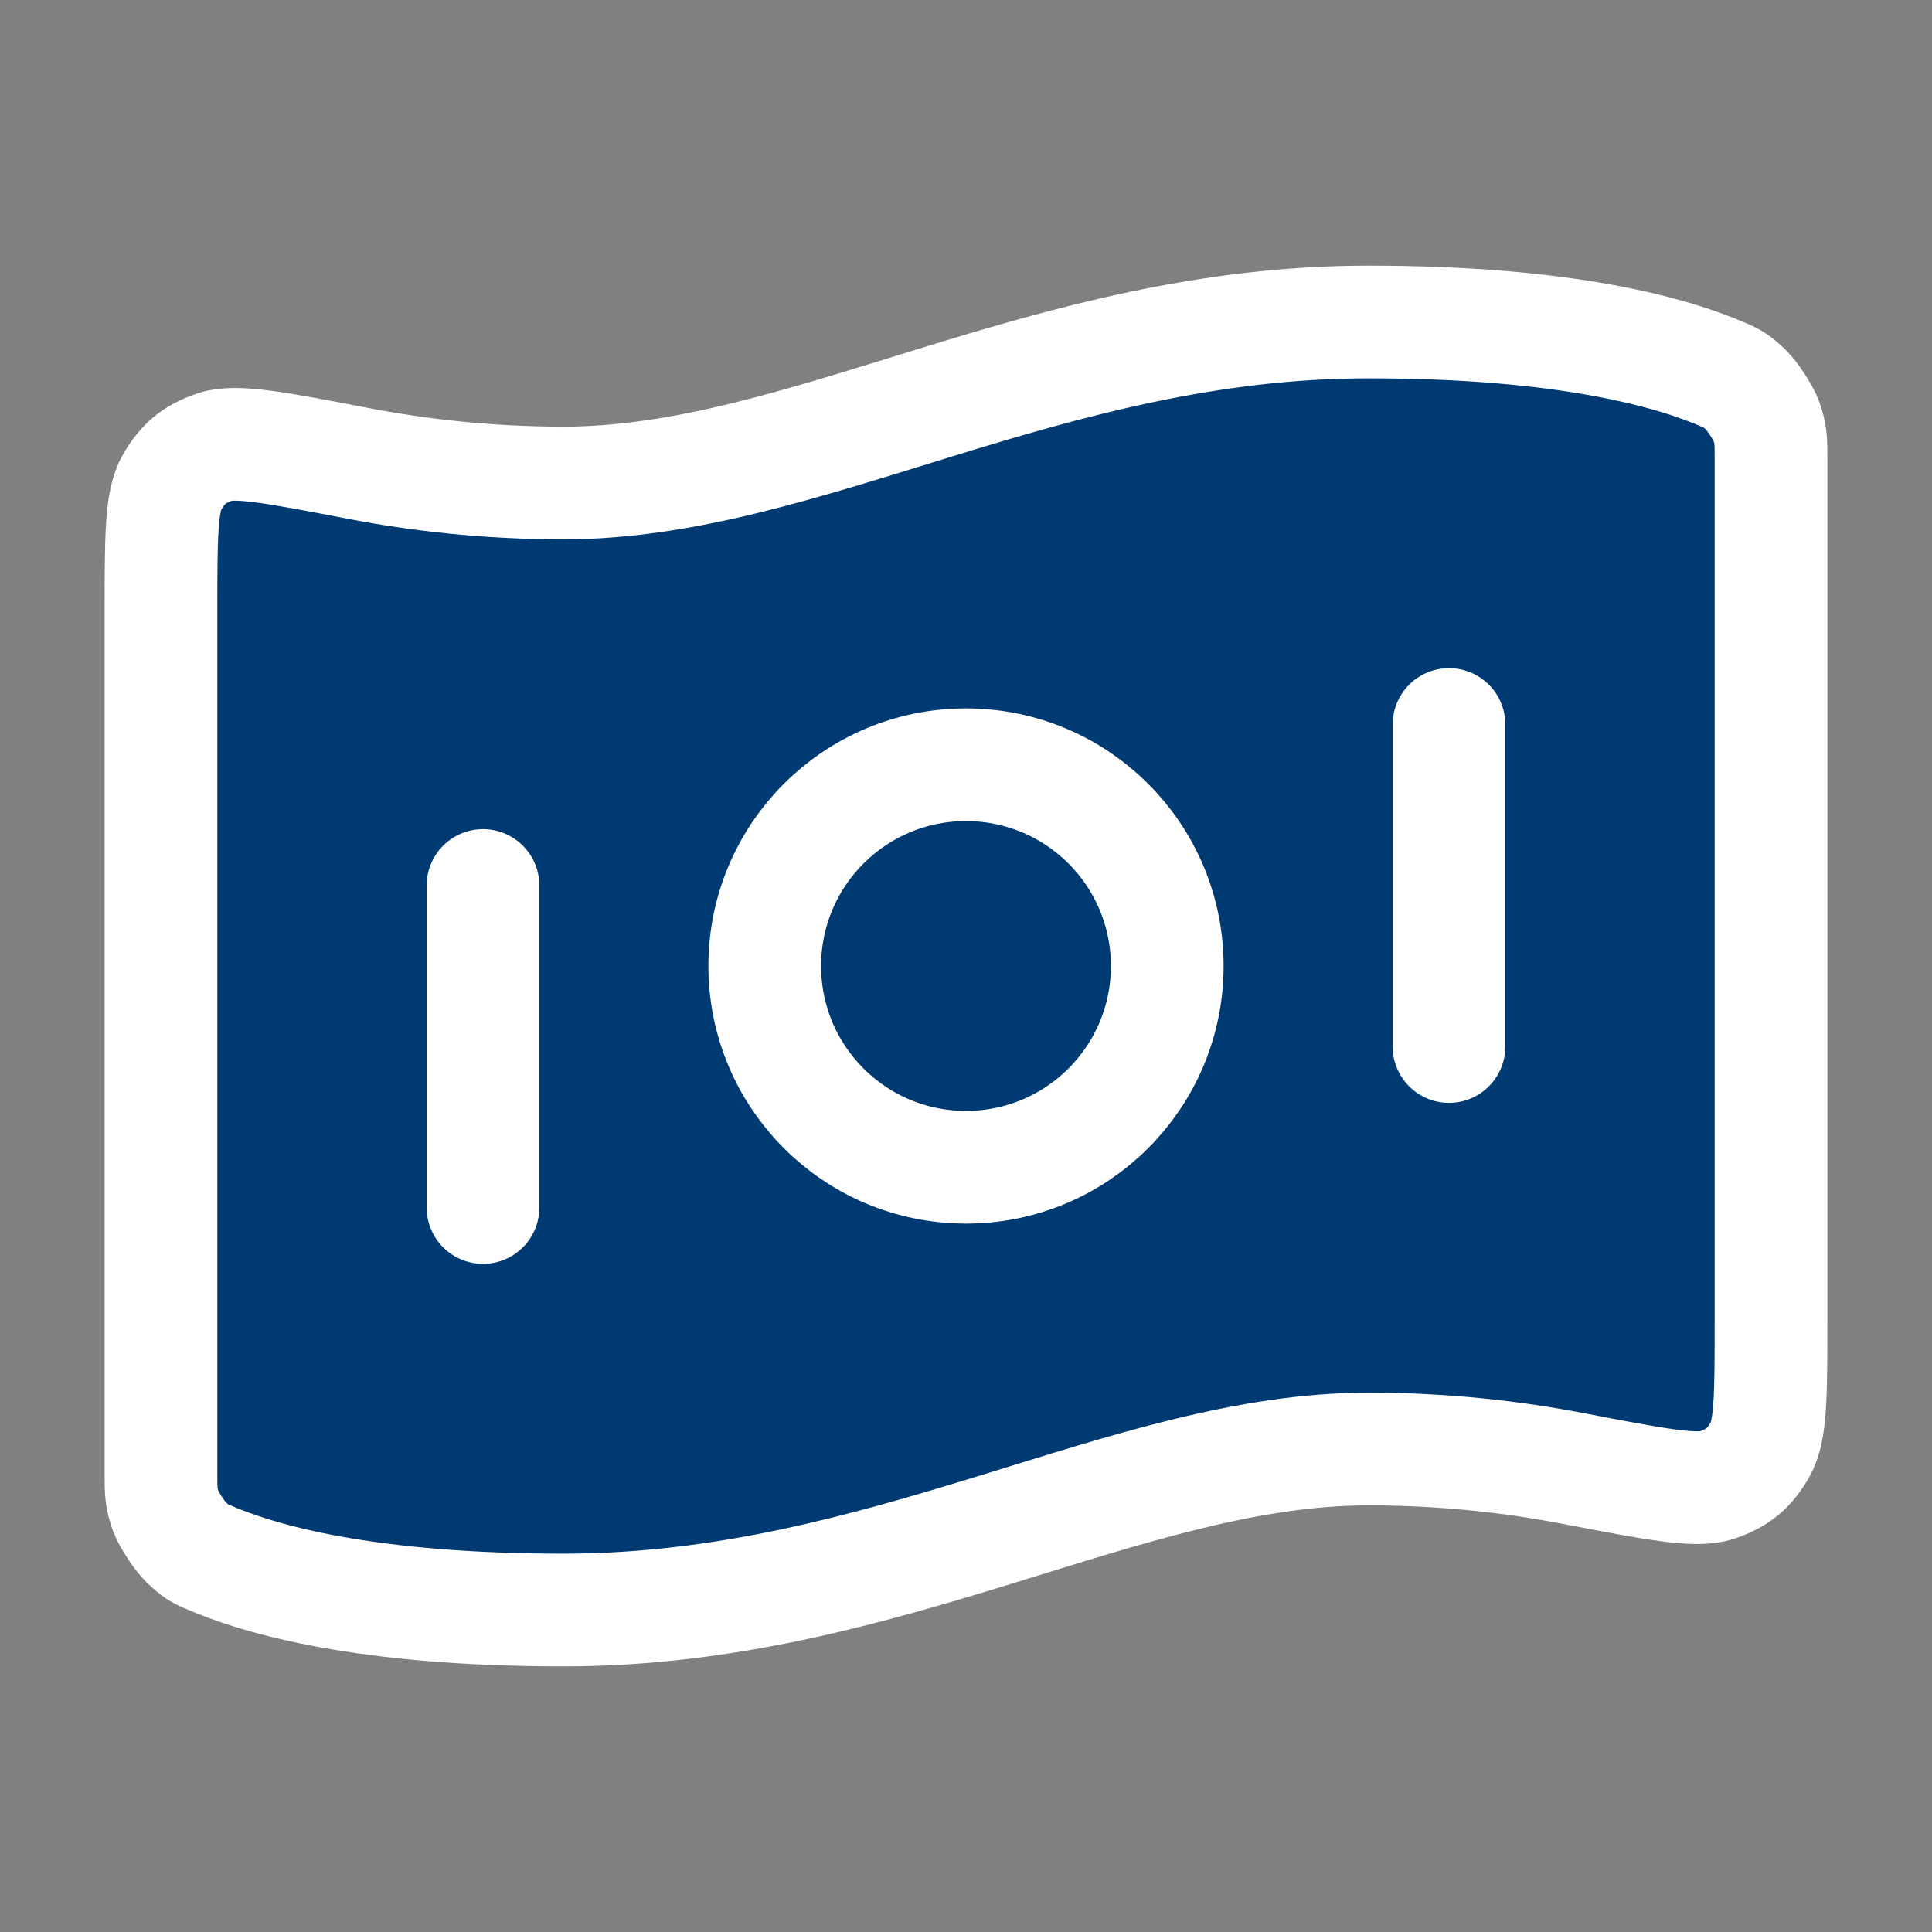
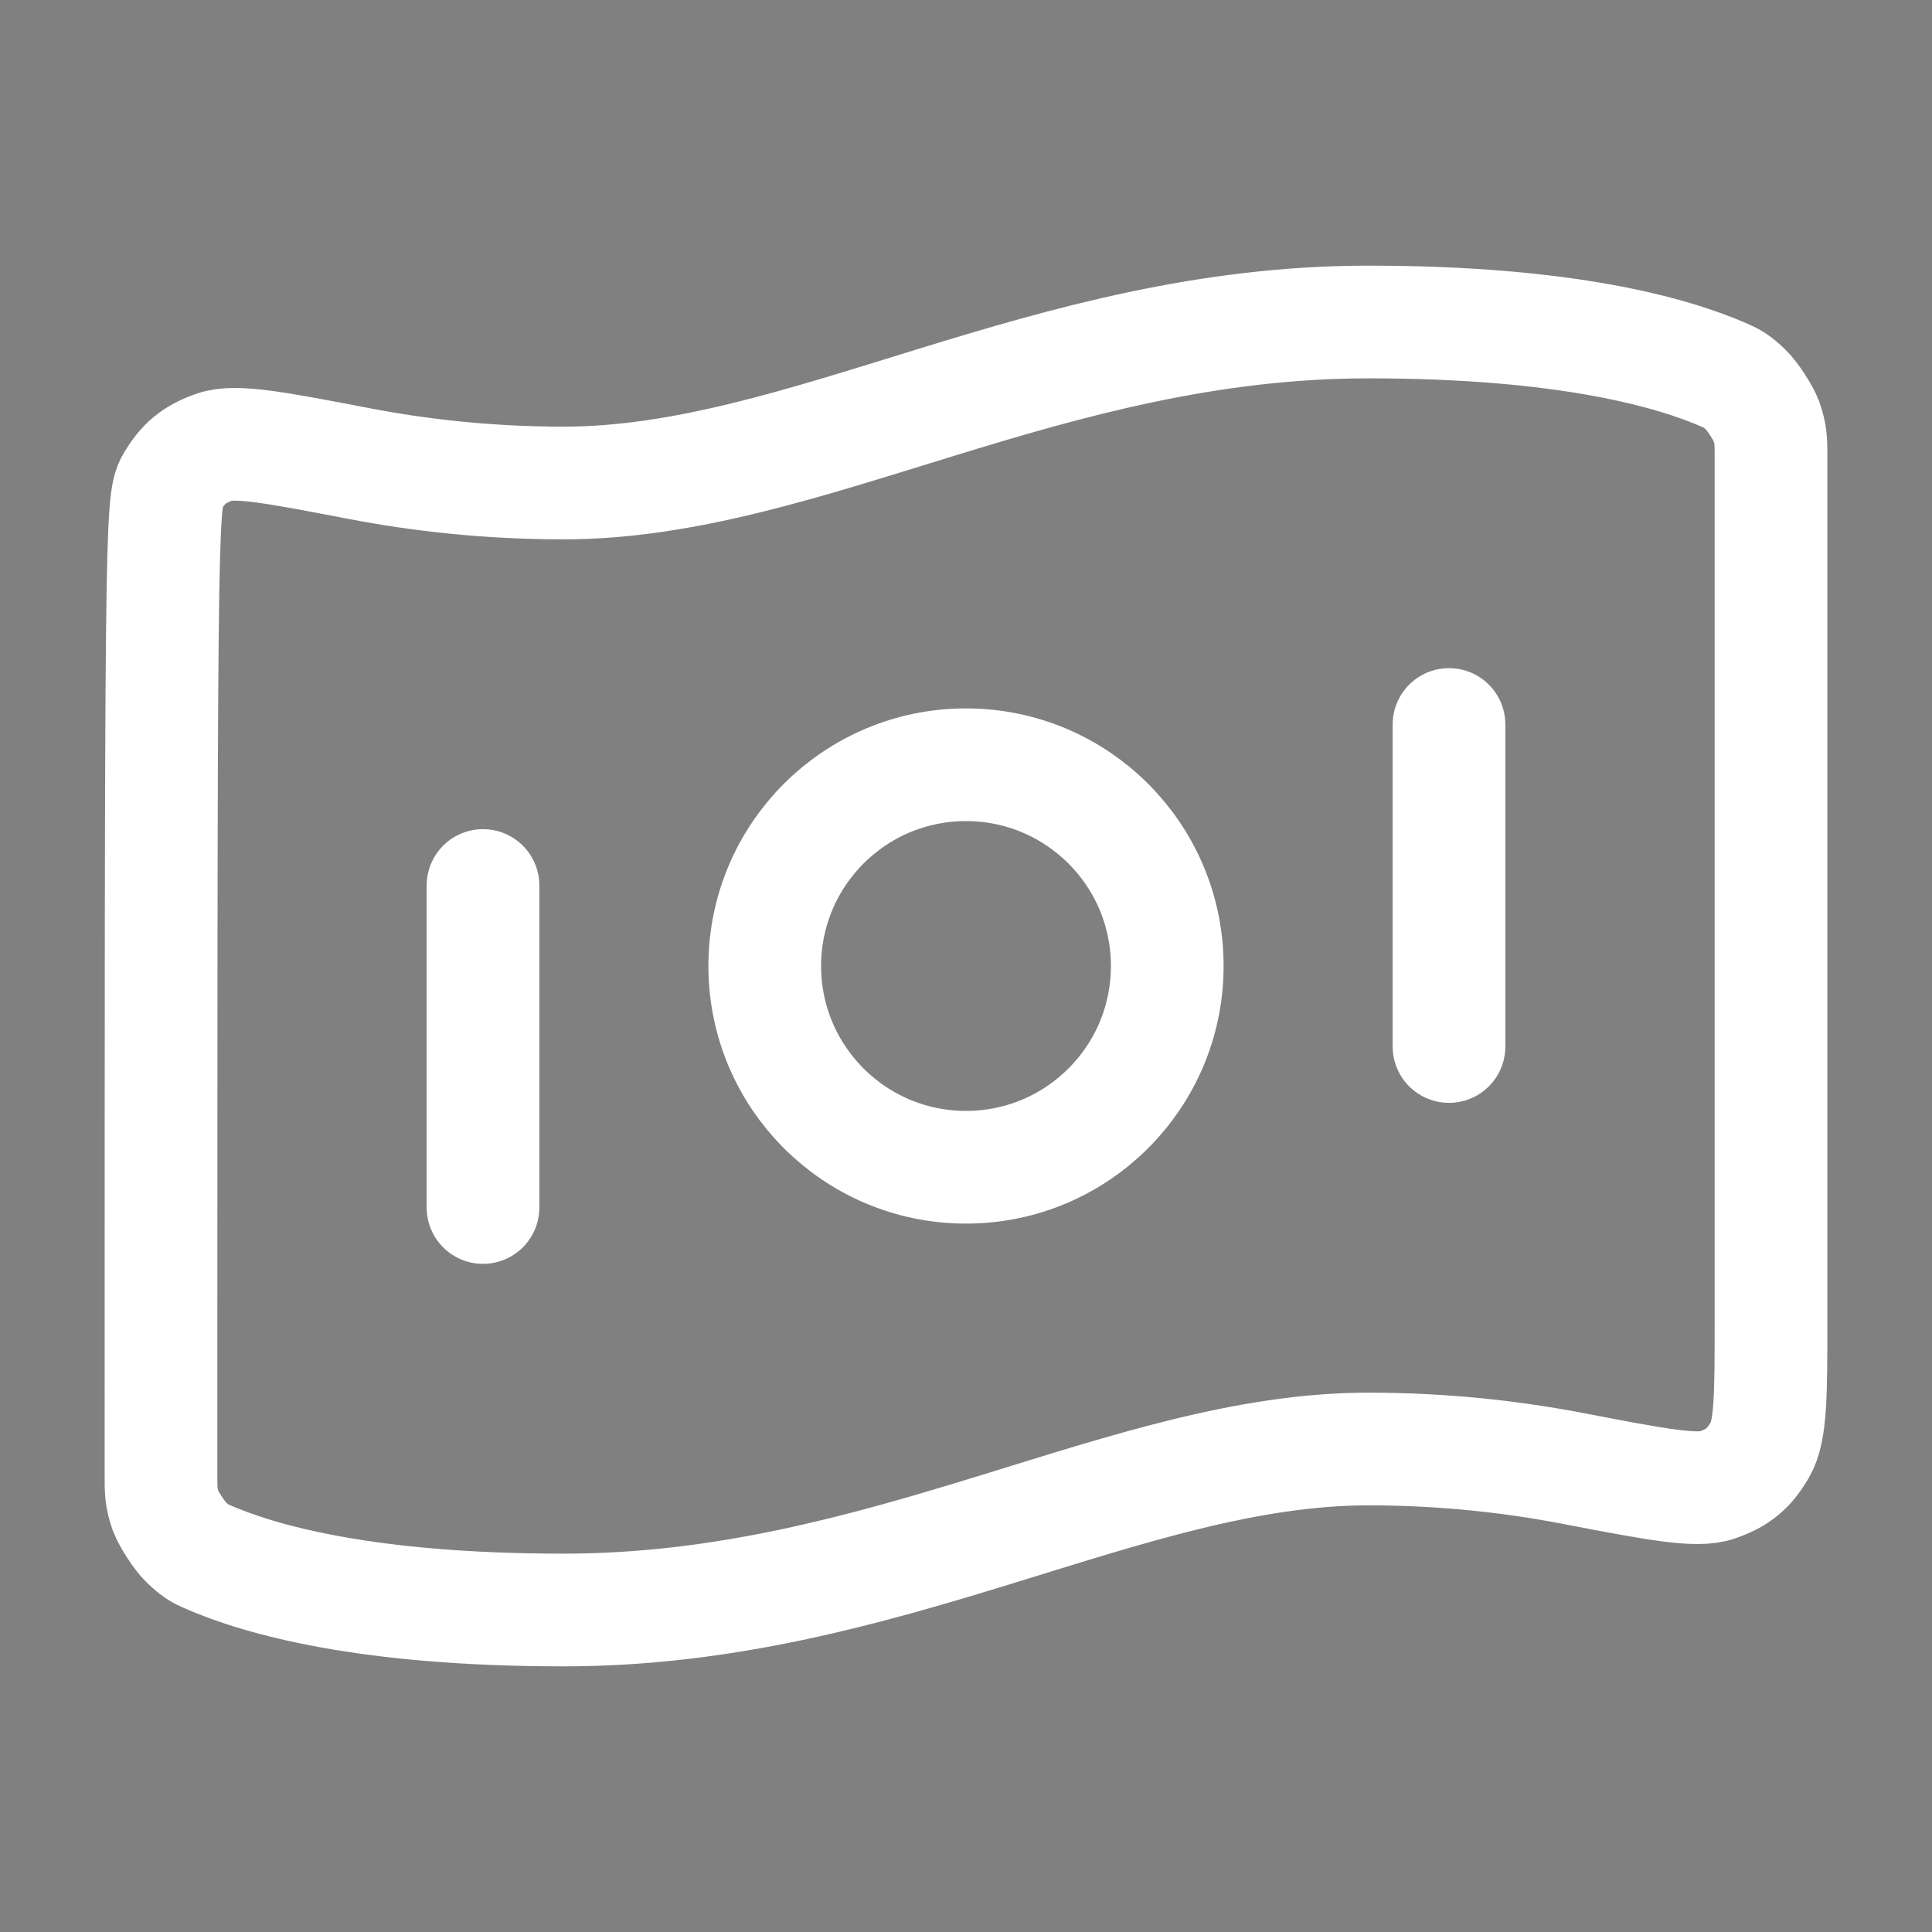
<svg xmlns="http://www.w3.org/2000/svg" width="24" height="24" viewBox="0 0 24 24" fill="none">
  <rect x="0" y="0" width="24" height="24" fill="#808080" stroke="none" />
-   <path d="M19.532 18.24C20.562 18.438 21.077 18.537 21.332 18.447C21.591 18.356 21.725 18.245 21.864 18.008C22 17.774 22 17.32 22 16.411V5.663C22 5.483 22 5.393 21.941 5.228C21.905 5.129 21.766 4.917 21.69 4.844C21.564 4.724 21.52 4.704 21.432 4.665C20.773 4.375 19.449 4 17 4C13 4 10 6 7 6C6.043 6 5.189 5.898 4.468 5.76C3.438 5.562 2.923 5.463 2.668 5.553C2.409 5.644 2.275 5.755 2.136 5.992C2 6.226 2 6.68 2 7.589L2 18.337C2 18.517 2 18.607 2.059 18.772C2.095 18.871 2.234 19.083 2.31 19.156C2.436 19.276 2.48 19.296 2.568 19.335C3.227 19.625 4.551 20 7 20C11 20 14 18 17 18C17.956 18 18.811 18.102 19.532 18.24Z" fill="#003A72" />
-   <path d="M12 14.5C13.381 14.5 14.5 13.381 14.5 12C14.5 10.619 13.381 9.5 12 9.5C10.619 9.5 9.5 10.619 9.5 12C9.5 13.381 10.619 14.5 12 14.5Z" fill="#003A72" />
-   <path d="M6 11V15M18 9V13M17 4C19.449 4 20.773 4.375 21.432 4.665C21.52 4.704 21.564 4.724 21.69 4.844C21.766 4.917 21.905 5.129 21.941 5.228C22 5.393 22 5.483 22 5.663V16.411C22 17.32 22 17.774 21.864 18.008C21.725 18.245 21.591 18.356 21.332 18.447C21.077 18.537 20.562 18.438 19.532 18.24C18.811 18.102 17.956 18 17 18C14 18 11 20 7 20C4.551 20 3.227 19.625 2.568 19.335C2.48 19.296 2.436 19.276 2.31 19.156C2.234 19.083 2.095 18.871 2.059 18.772C2 18.607 2 18.517 2 18.337L2 7.589C2 6.68 2 6.226 2.136 5.992C2.275 5.755 2.409 5.644 2.668 5.553C2.923 5.463 3.438 5.562 4.468 5.76C5.189 5.898 6.043 6 7 6C10 6 13 4 17 4ZM14.5 12C14.5 13.381 13.381 14.5 12 14.5C10.619 14.5 9.5 13.381 9.5 12C9.5 10.619 10.619 9.5 12 9.5C13.381 9.5 14.5 10.619 14.5 12Z" stroke="white" stroke-width="1.4" stroke-linecap="round" stroke-linejoin="round" />
+   <path d="M6 11V15M18 9V13M17 4C19.449 4 20.773 4.375 21.432 4.665C21.52 4.704 21.564 4.724 21.69 4.844C21.766 4.917 21.905 5.129 21.941 5.228C22 5.393 22 5.483 22 5.663V16.411C22 17.32 22 17.774 21.864 18.008C21.725 18.245 21.591 18.356 21.332 18.447C21.077 18.537 20.562 18.438 19.532 18.24C18.811 18.102 17.956 18 17 18C14 18 11 20 7 20C4.551 20 3.227 19.625 2.568 19.335C2.48 19.296 2.436 19.276 2.31 19.156C2.234 19.083 2.095 18.871 2.059 18.772C2 18.607 2 18.517 2 18.337C2 6.68 2 6.226 2.136 5.992C2.275 5.755 2.409 5.644 2.668 5.553C2.923 5.463 3.438 5.562 4.468 5.76C5.189 5.898 6.043 6 7 6C10 6 13 4 17 4ZM14.5 12C14.5 13.381 13.381 14.5 12 14.5C10.619 14.5 9.5 13.381 9.5 12C9.5 10.619 10.619 9.5 12 9.5C13.381 9.5 14.5 10.619 14.5 12Z" stroke="white" stroke-width="1.4" stroke-linecap="round" stroke-linejoin="round" />
</svg>